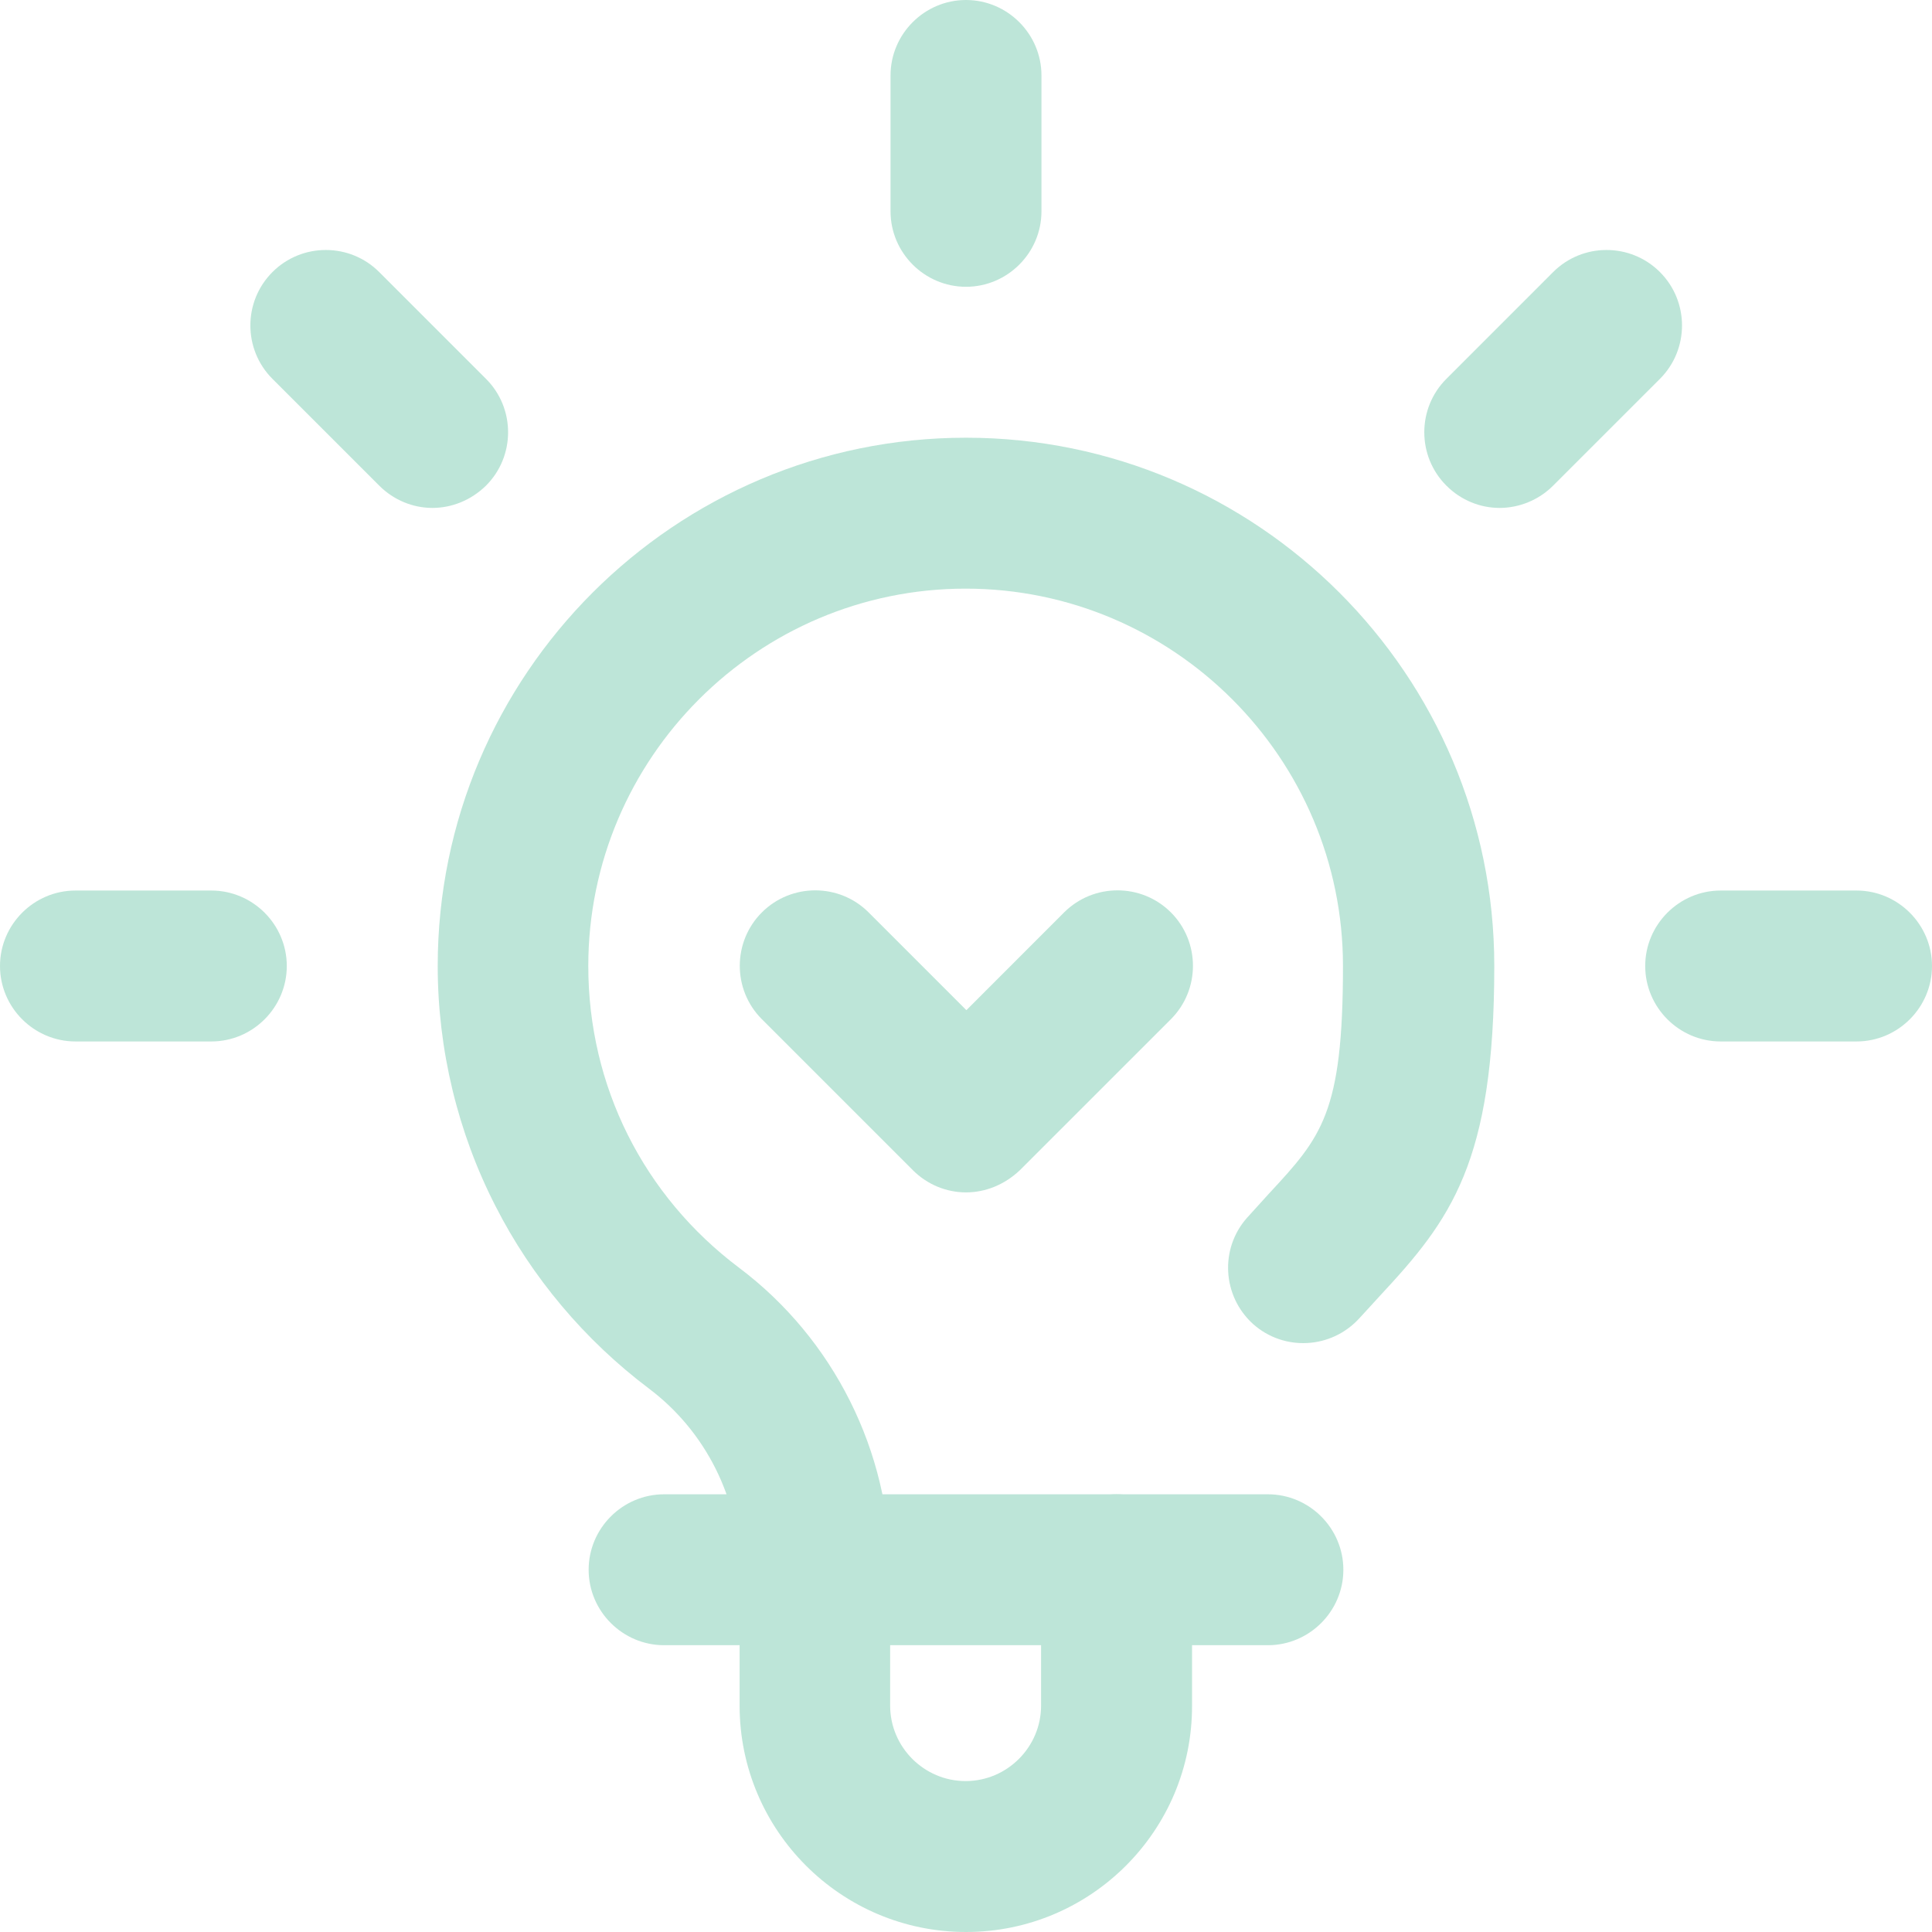
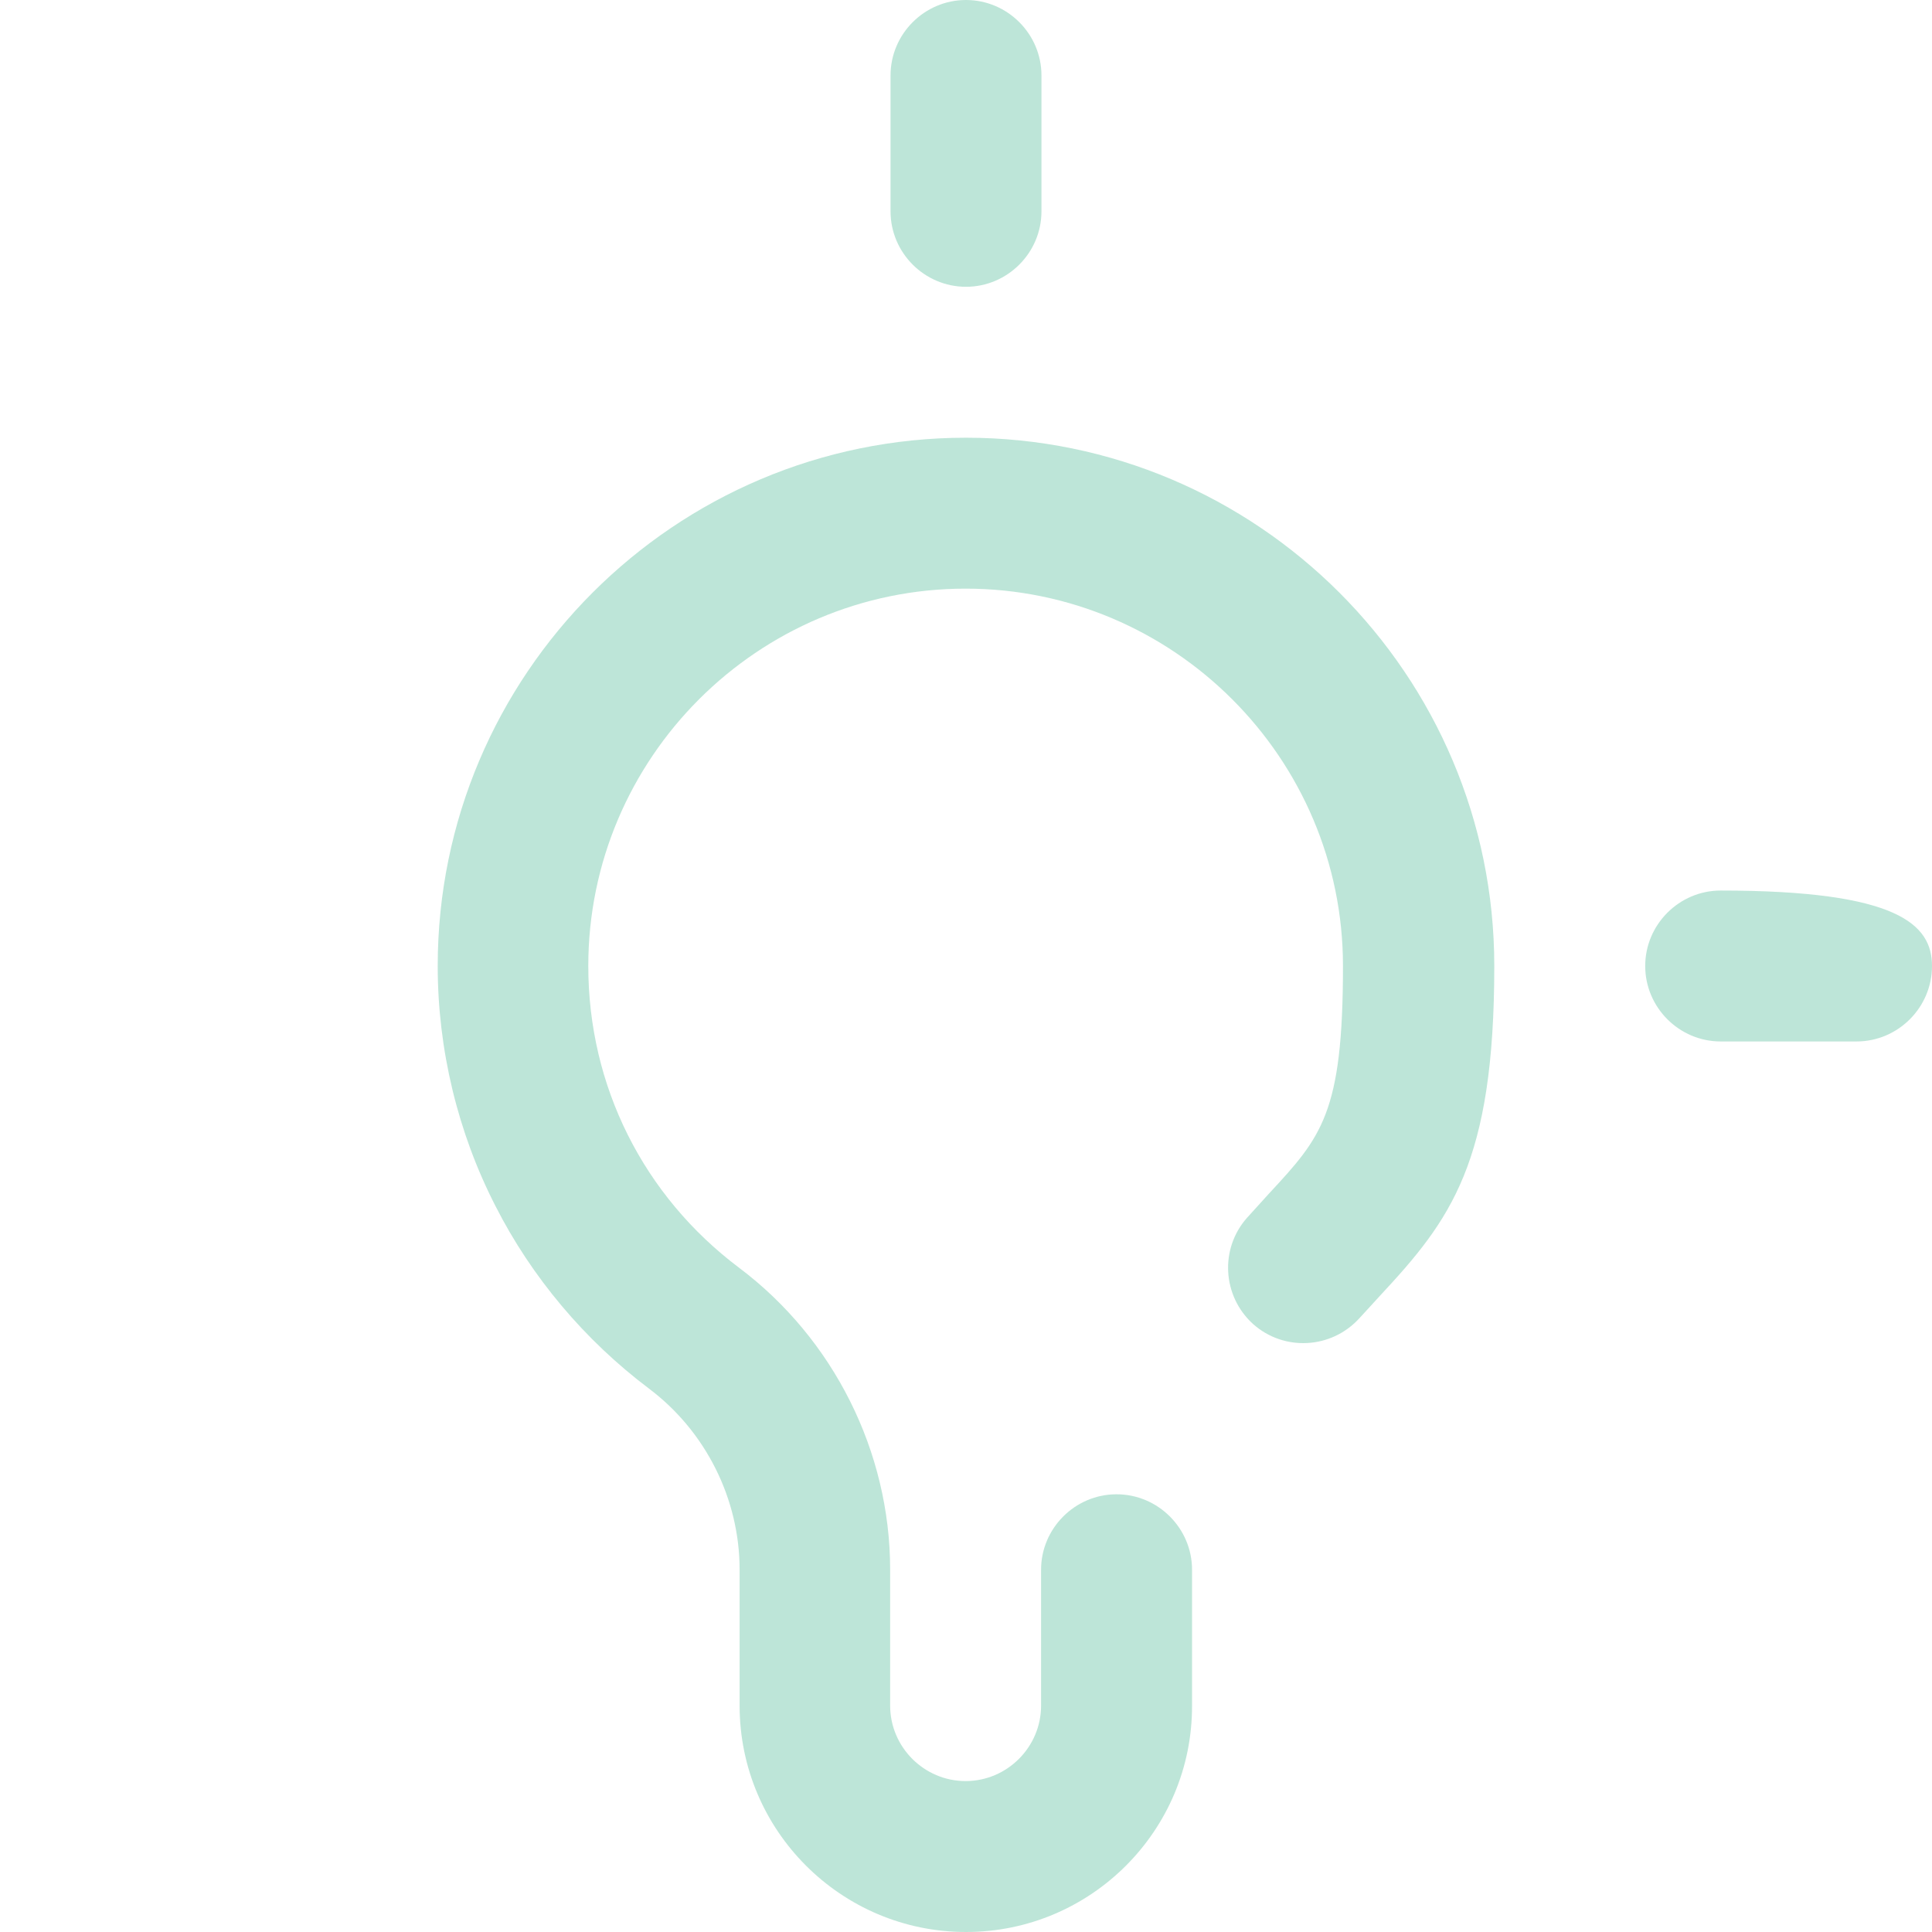
<svg xmlns="http://www.w3.org/2000/svg" width="50" height="50" viewBox="0 0 50 50" fill="none">
  <g opacity="0.3" clip-path="url(#clip0_1_977)">
    <path d="M25 7.422C23.926 7.422 23.047 6.543 23.047 5.469V1.953C23.047 0.879 23.926 0 25 0C26.074 0 26.953 0.879 26.953 1.953V5.469C26.953 6.543 26.074 7.422 25 7.422Z" fill="#23A97B" />
-     <path d="M5.469 26.953H1.953C0.879 26.953 0 26.074 0 25C0 23.926 0.879 23.047 1.953 23.047H5.469C6.543 23.047 7.422 23.926 7.422 25C7.422 26.074 6.543 26.953 5.469 26.953Z" fill="#23A97B" />
-     <path d="M48.047 26.953H44.531C43.457 26.953 42.578 26.074 42.578 25C42.578 23.926 43.457 23.047 44.531 23.047H48.047C49.121 23.047 50 23.926 50 25C50 26.074 49.121 26.953 48.047 26.953Z" fill="#23A97B" />
-     <path d="M38.809 13.145C38.31 13.145 37.812 12.949 37.432 12.568C36.67 11.807 36.67 10.566 37.432 9.805L40.195 7.041C40.957 6.279 42.197 6.279 42.959 7.041C43.721 7.803 43.721 9.043 42.959 9.805L40.195 12.568C39.815 12.949 39.307 13.145 38.809 13.145Z" fill="#23A97B" />
-     <path d="M11.191 13.145C10.693 13.145 10.195 12.949 9.814 12.568L7.051 9.805C6.289 9.043 6.289 7.803 7.051 7.041C7.812 6.279 9.053 6.279 9.814 7.041L12.578 9.805C13.34 10.566 13.34 11.807 12.578 12.568C12.188 12.949 11.69 13.145 11.191 13.145Z" fill="#23A97B" />
+     <path d="M48.047 26.953H44.531C43.457 26.953 42.578 26.074 42.578 25C42.578 23.926 43.457 23.047 44.531 23.047C49.121 23.047 50 23.926 50 25C50 26.074 49.121 26.953 48.047 26.953Z" fill="#23A97B" />
    <path d="M25 50C21.768 50 19.141 47.373 19.141 44.141V40.625C19.141 38.789 18.262 37.041 16.797 35.938C15.137 34.688 13.76 33.057 12.822 31.211C11.846 29.307 11.328 27.158 11.328 25C11.328 17.461 17.461 11.328 25 11.328C32.539 11.328 38.672 17.461 38.672 25C38.672 30.088 37.549 31.562 35.713 33.535C35.547 33.721 35.371 33.906 35.185 34.111C34.463 34.912 33.232 34.98 32.432 34.268C31.631 33.545 31.562 32.315 32.275 31.514C32.48 31.289 32.666 31.084 32.842 30.889C34.199 29.424 34.756 28.818 34.756 25C34.756 19.619 30.371 15.234 24.99 15.234C19.609 15.234 15.225 19.619 15.225 25C15.225 28.105 16.65 30.947 19.131 32.812C21.572 34.648 23.037 37.568 23.037 40.625V44.141C23.037 45.215 23.916 46.094 24.99 46.094C26.064 46.094 26.943 45.215 26.943 44.141V40.625C26.943 39.551 27.822 38.672 28.896 38.672C29.971 38.672 30.85 39.551 30.85 40.625V44.141C30.859 47.373 28.232 50 25 50Z" fill="#23A97B" />
-     <path d="M32.812 42.578H17.188C16.113 42.578 15.234 41.699 15.234 40.625C15.234 39.551 16.113 38.672 17.188 38.672H32.812C33.887 38.672 34.766 39.551 34.766 40.625C34.766 41.699 33.887 42.578 32.812 42.578Z" fill="#23A97B" />
-     <path d="M25 30.859C24.502 30.859 24.004 30.664 23.623 30.283L19.717 26.377C18.955 25.615 18.955 24.375 19.717 23.613C20.479 22.852 21.719 22.852 22.48 23.613L25.01 26.143L27.539 23.613C28.301 22.852 29.541 22.852 30.303 23.613C31.064 24.375 31.064 25.615 30.303 26.377L26.396 30.283C25.996 30.664 25.498 30.859 25 30.859Z" fill="#23A97B" />
  </g>
  <defs>
    <clipPath id="clip0_1_977">
      <rect width="50" height="50" fill="white" />
    </clipPath>
  </defs>
</svg>